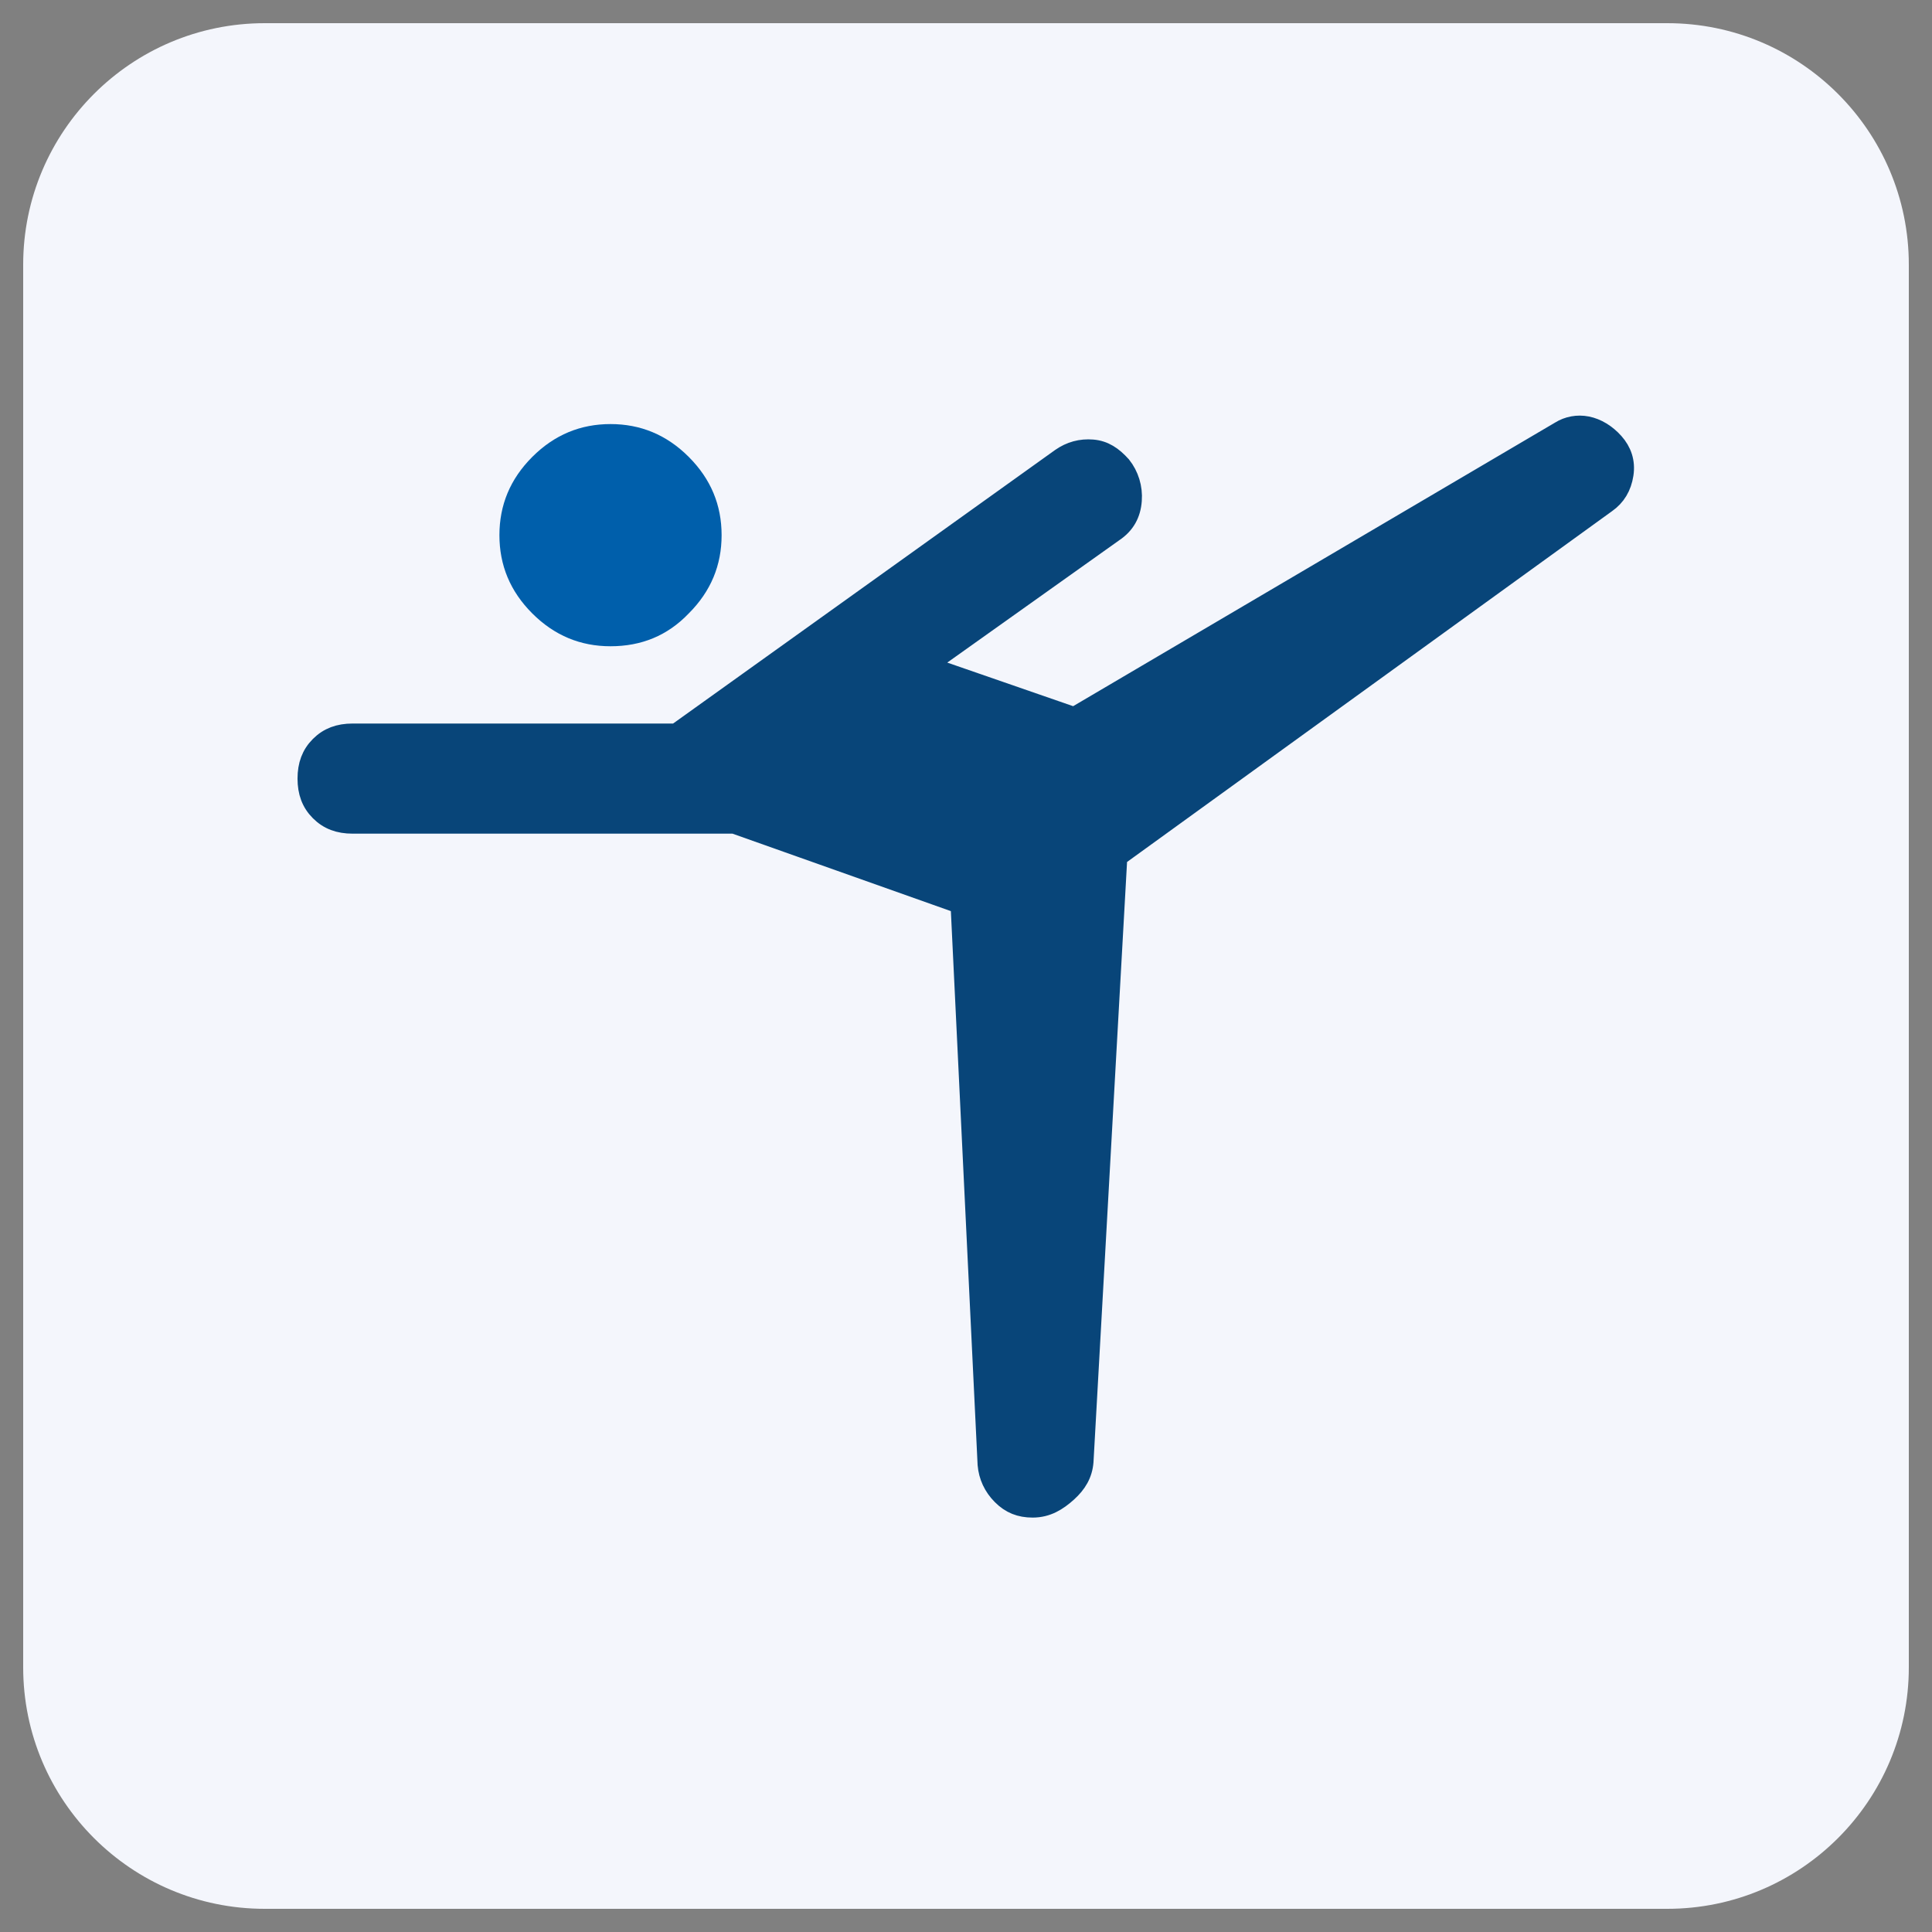
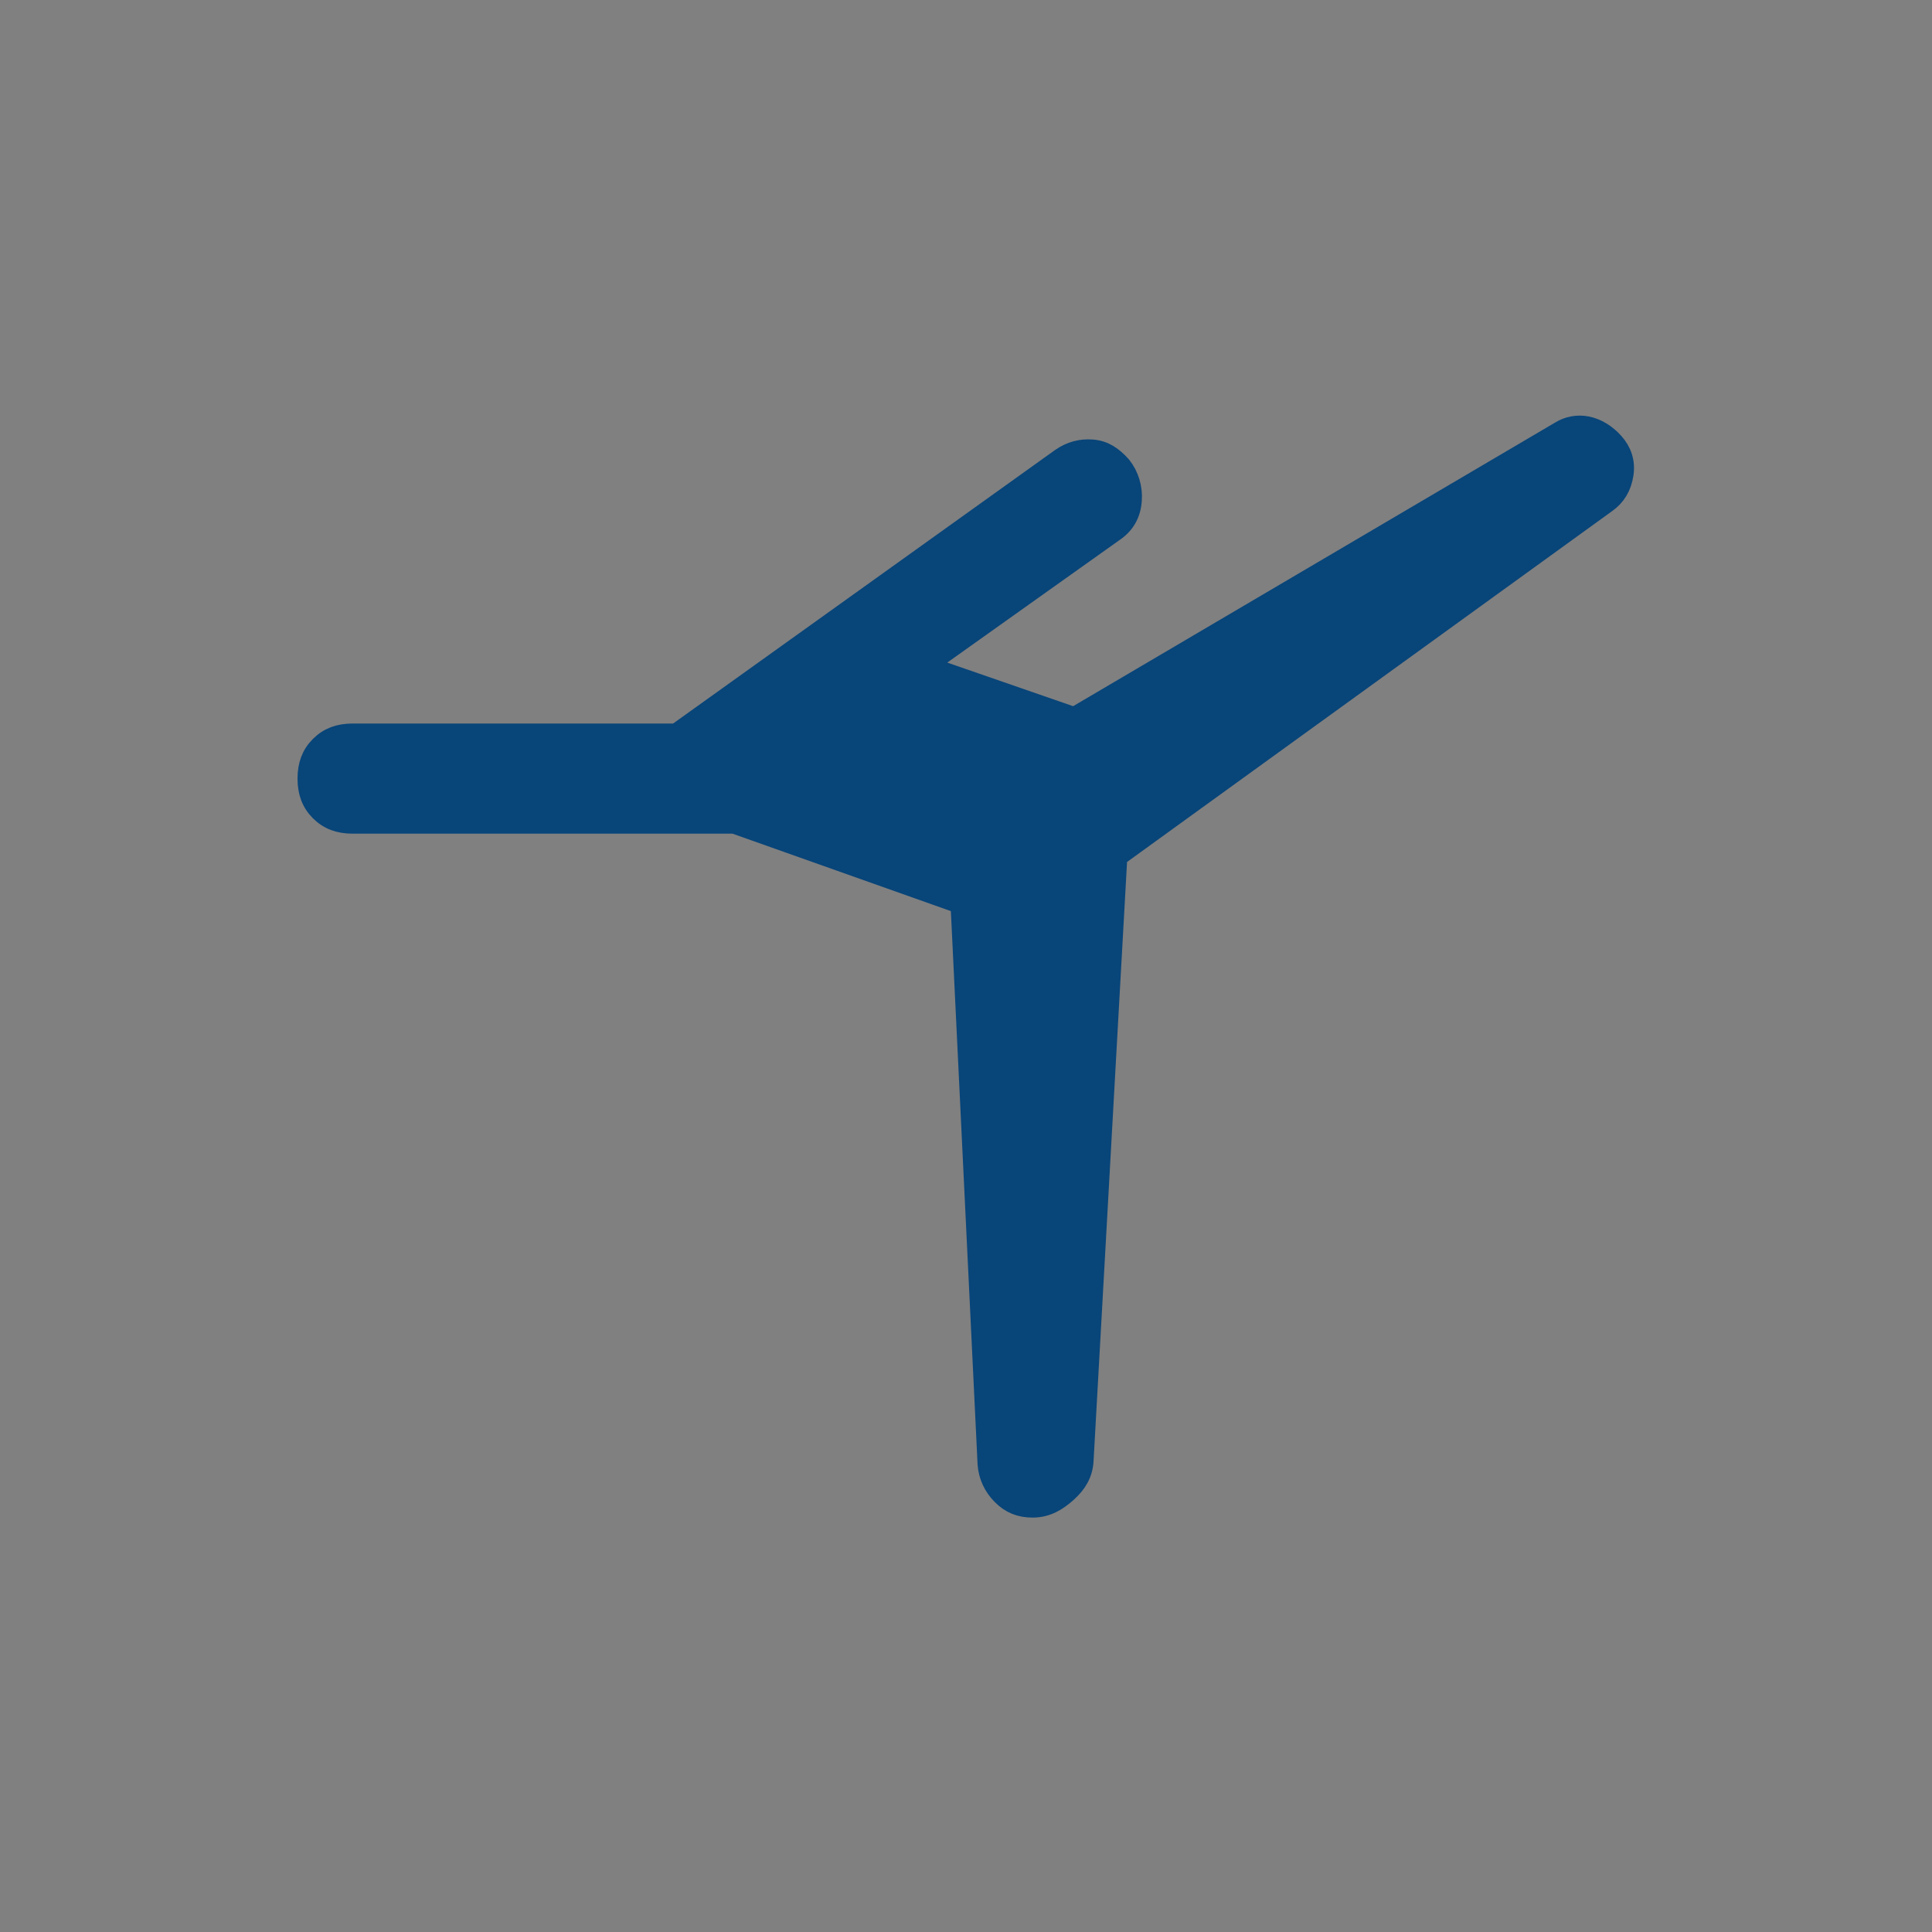
<svg xmlns="http://www.w3.org/2000/svg" id="Ebene_1" x="0px" y="0px" viewBox="0 0 200 200" style="enable-background:new 0 0 200 200;" xml:space="preserve">
  <rect x="0" y="0" width="200" height="200" fill="#808080" stroke="none" />
  <style type="text/css">	.st0{fill:#F4F6FC;}	.st1{fill:#084579;stroke:#084579;stroke-width:2;stroke-miterlimit:10;}	.st2{fill:#005FAB;}</style>
  <g>
-     <path class="st0" d="M27.4,2.4c-13.8,0-25,11.2-25,25v145.2c0,13.8,11.2,25,25,25h145.2c13.8,0,25-11.2,25-25V27.4  c0-13.8-11.2-25-25-25C172.6,2.4,27.4,2.4,27.4,2.4z" />
-   </g>
+     </g>
  <path class="st1" d="M106.9,156.1c-1.3,0-2.3-0.4-3.2-1.3s-1.4-2-1.5-3.2l-2.8-58L76,85.3H36.5c-1.4,0-2.5-0.4-3.4-1.3 c-0.9-0.9-1.3-2-1.3-3.4s0.4-2.5,1.3-3.4c0.9-0.9,2-1.3,3.4-1.3H70l39.8-28.5c1-0.7,2.1-1,3.3-0.9s2.1,0.7,3,1.7 c0.8,1,1.2,2.3,1.1,3.6c-0.1,1.4-0.7,2.5-1.9,3.3L95.9,68.9l15.3,5.3l50.3-29.6c0.8-0.5,1.8-0.7,2.8-0.5c1,0.2,2,0.8,2.8,1.7 c0.8,0.9,1.2,2,1,3.3c-0.2,1.3-0.8,2.3-1.8,3l-50.6,36.6l-3.5,62.6c-0.1,1.3-0.7,2.3-1.7,3.2S108.4,156.1,106.9,156.1z" />
-   <path class="st2" d="M63.2,66.9c-3.1,0-5.8-1.1-8.1-3.4c-2.3-2.3-3.4-5-3.4-8.1s1.1-5.8,3.4-8.1s5-3.4,8.1-3.4 c3.1,0,5.8,1.1,8.1,3.4c2.3,2.3,3.4,5,3.4,8.1s-1.1,5.8-3.4,8.1C69.1,65.8,66.4,66.9,63.2,66.9z" />
</svg>